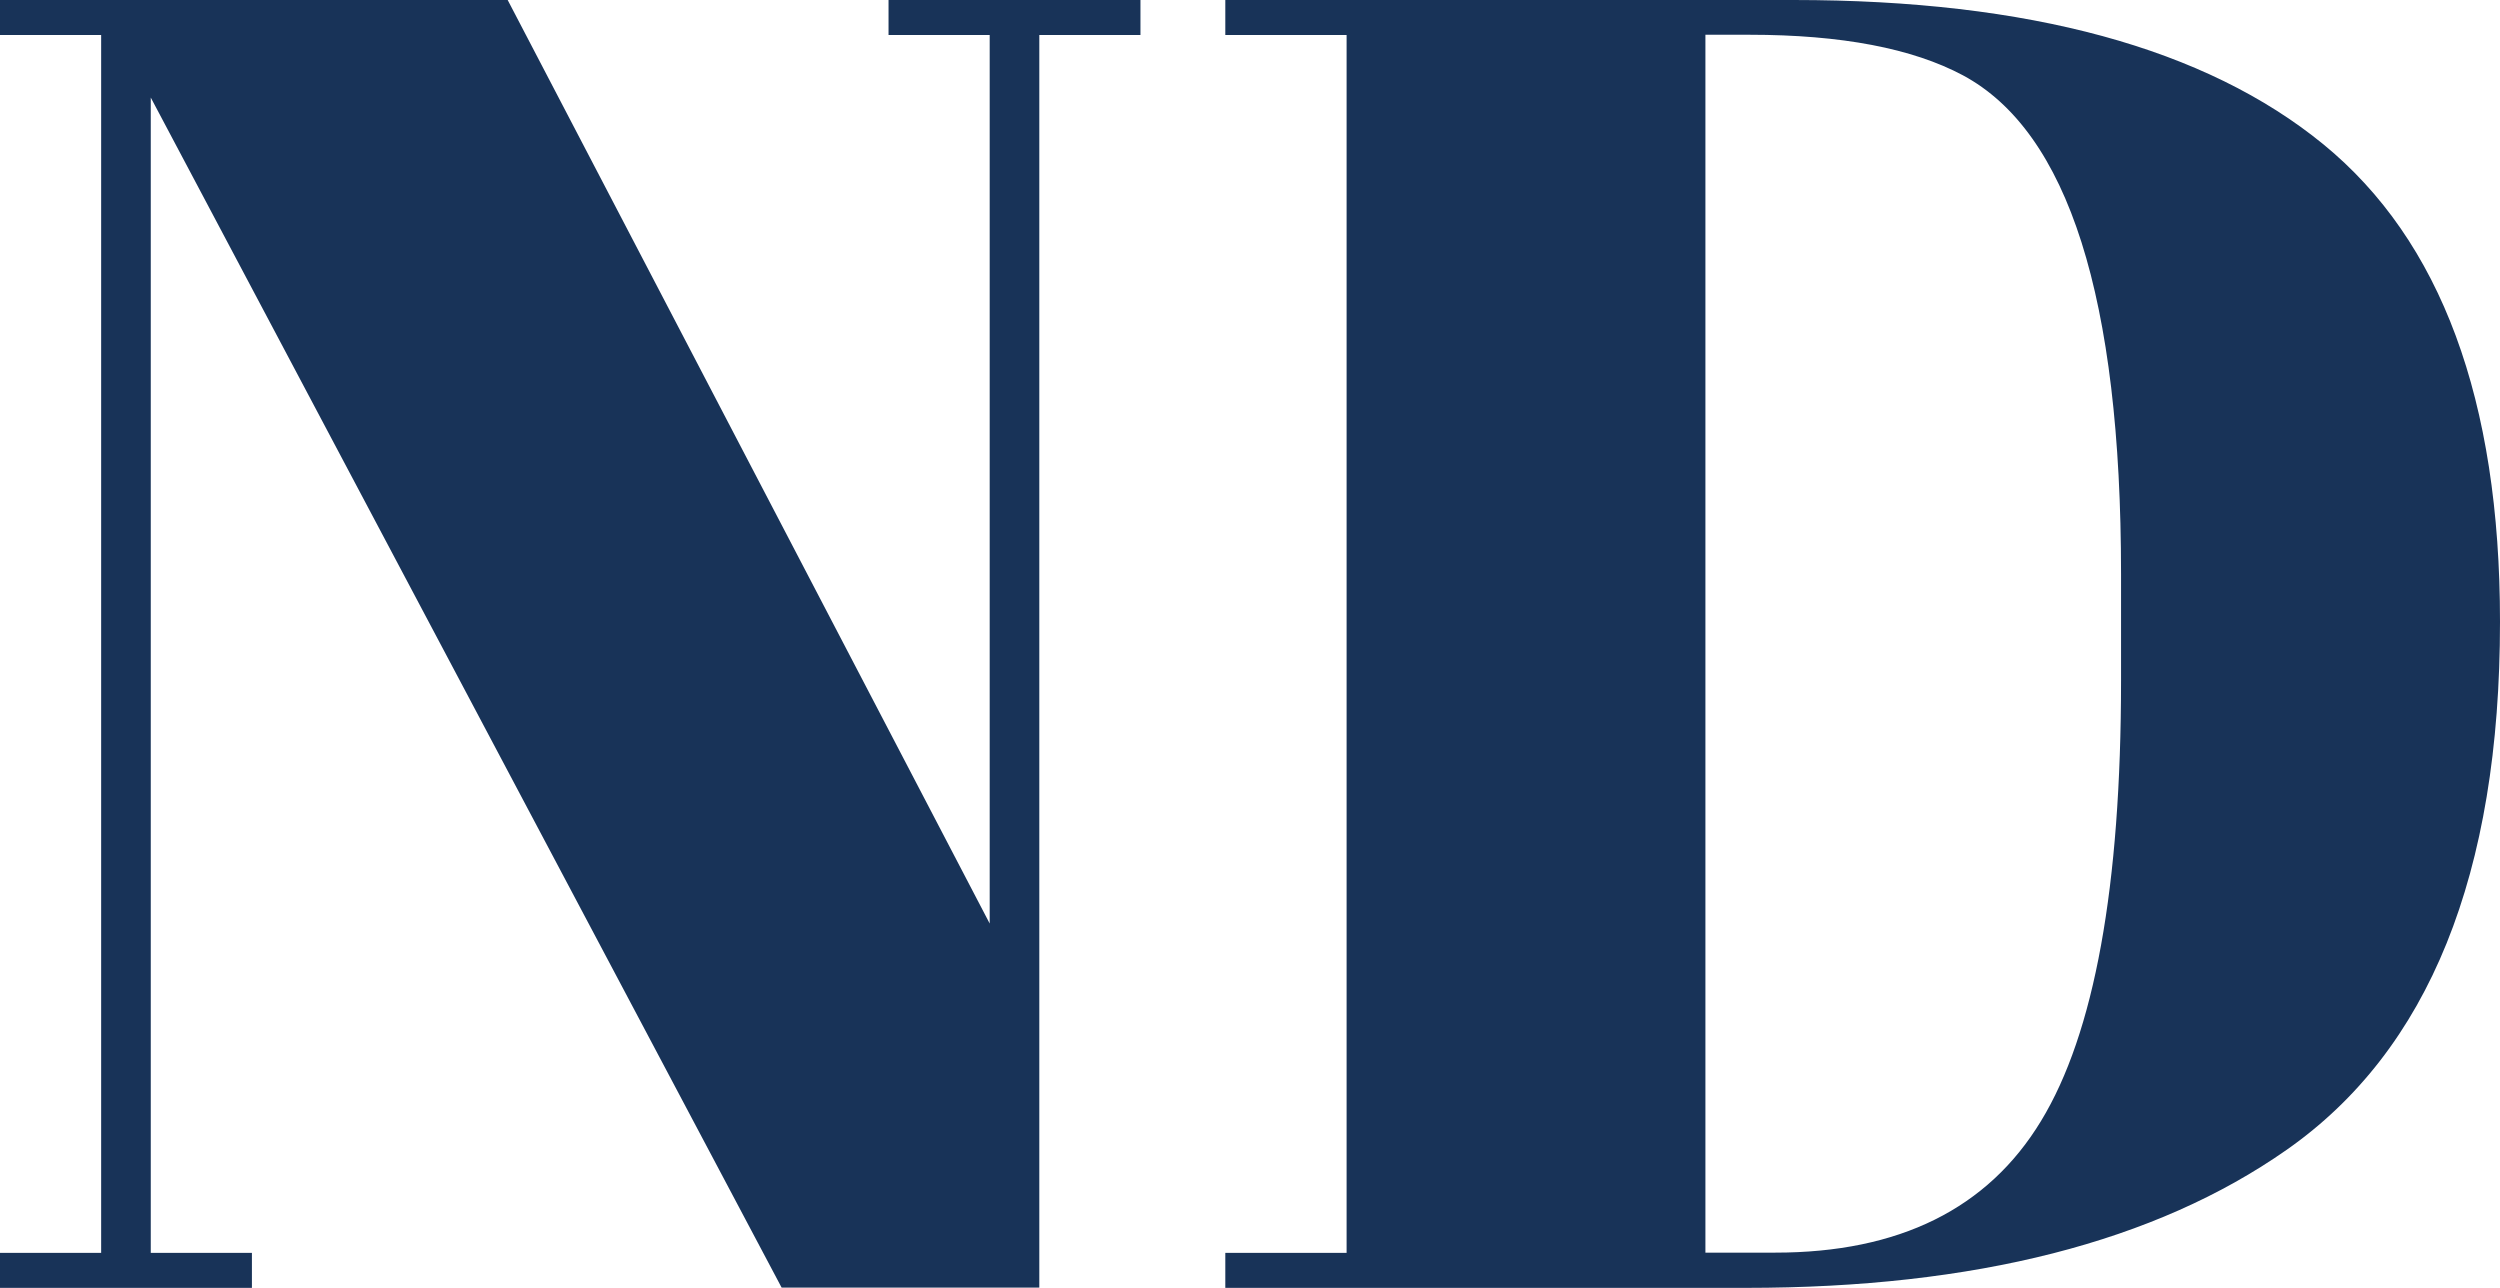
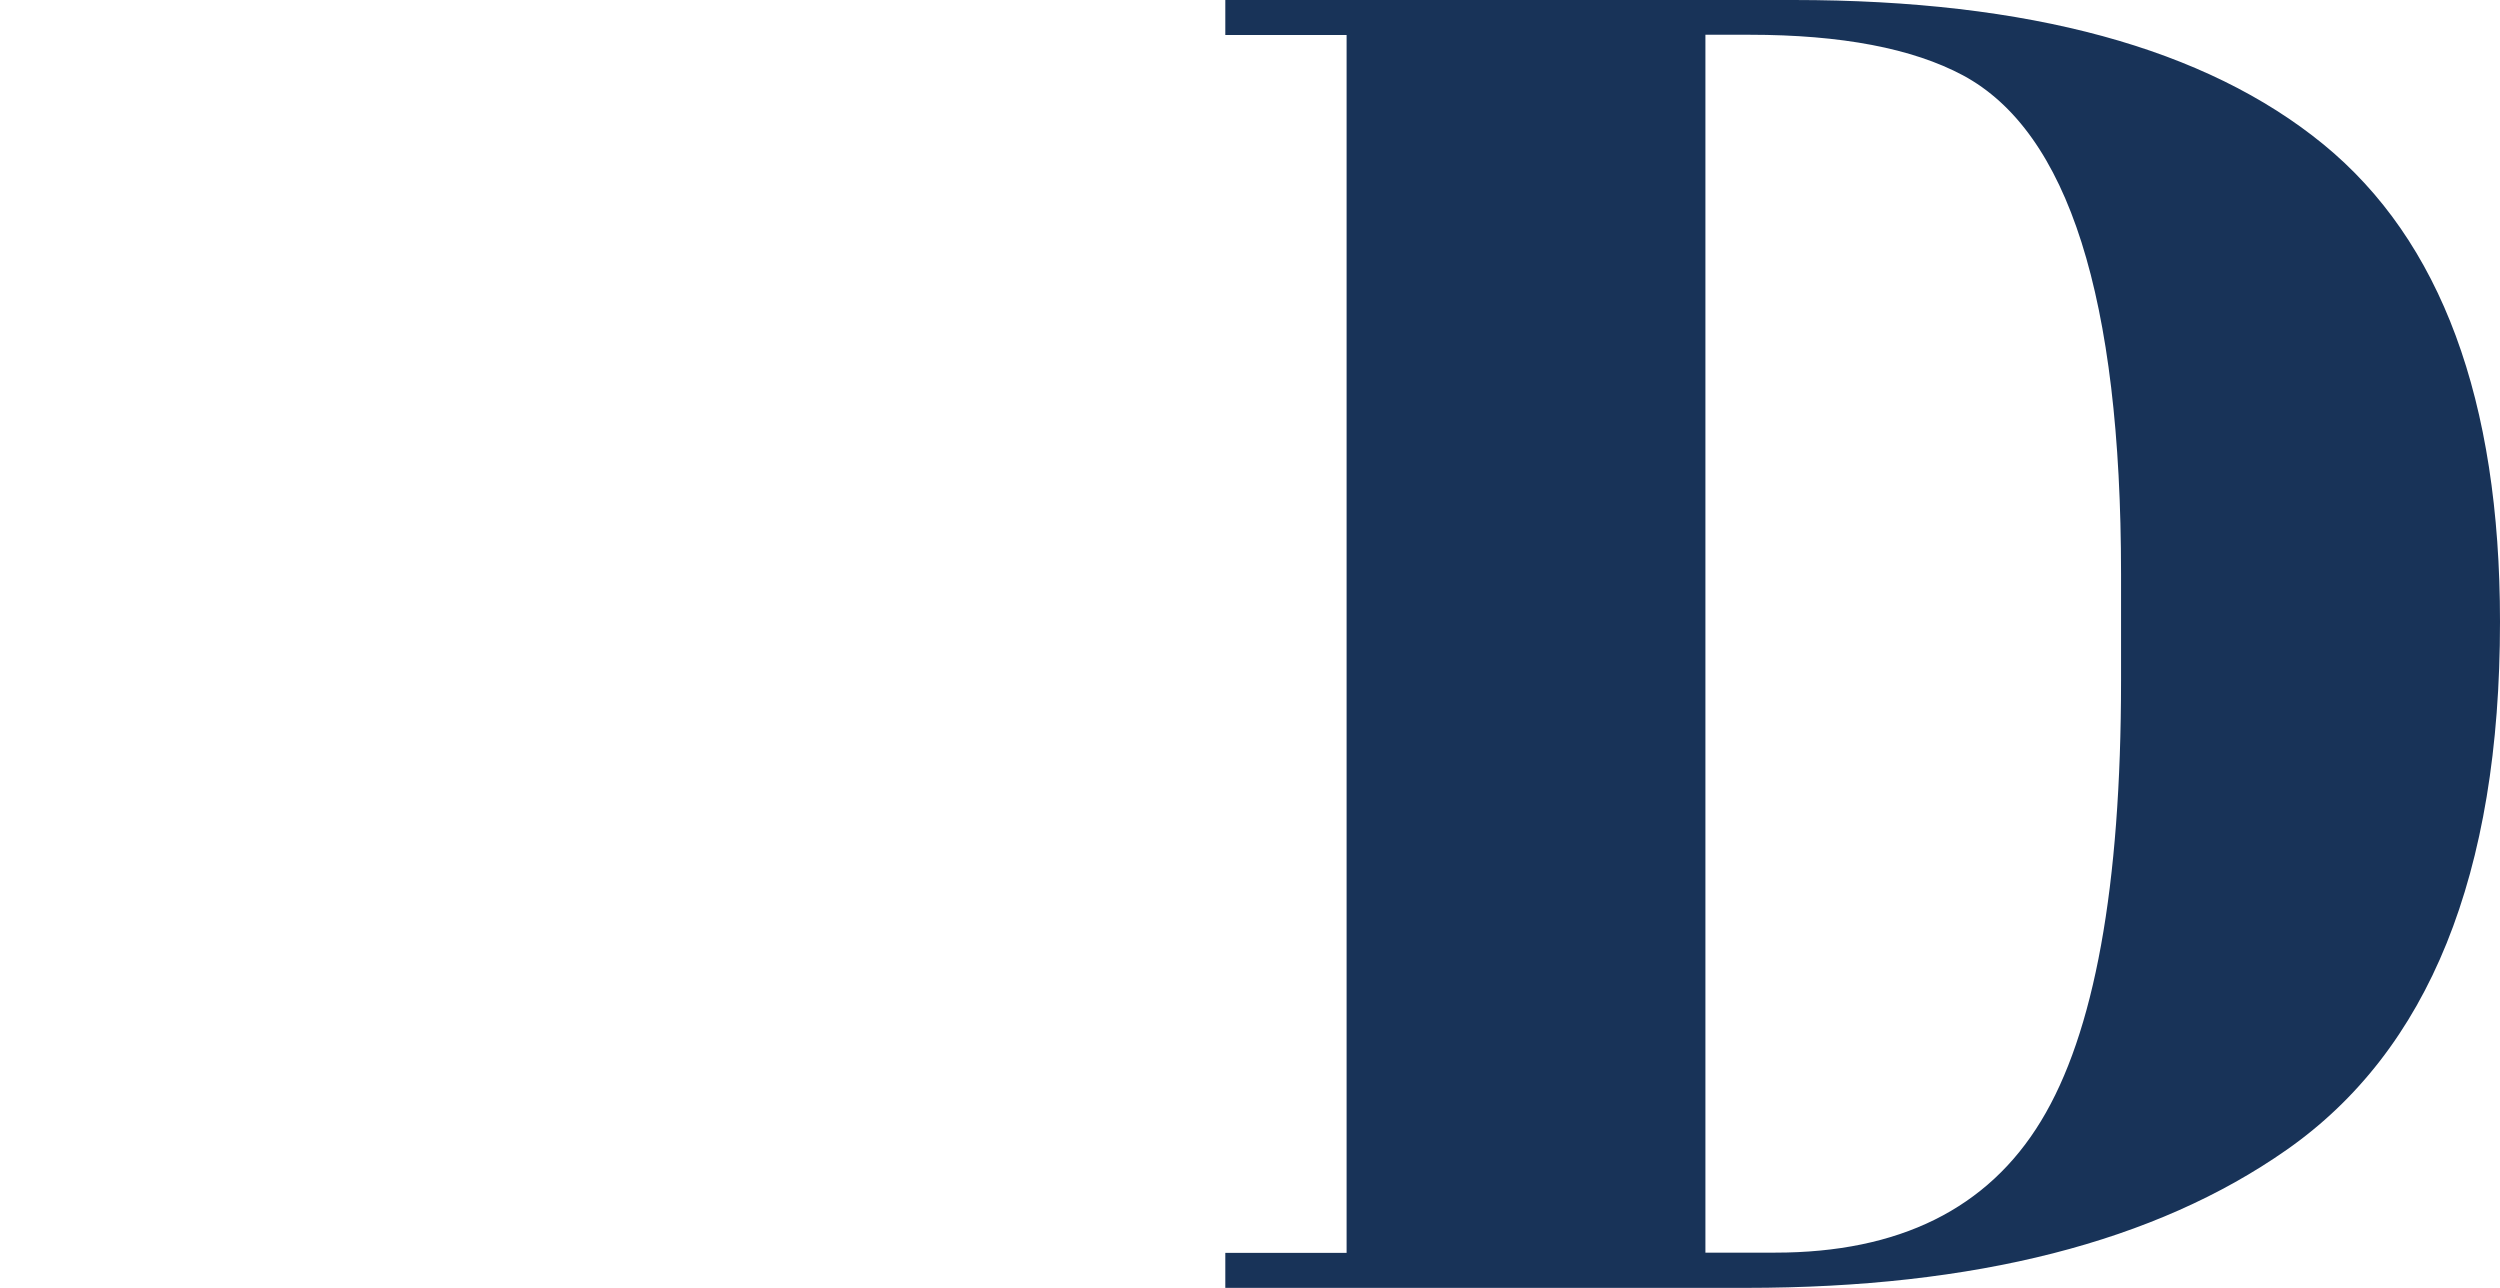
<svg xmlns="http://www.w3.org/2000/svg" id="Layer_2" data-name="Layer 2" viewBox="0 0 104.3 53.72">
  <defs>
    <style>      .cls-1 {        fill: #183358;      }    </style>
  </defs>
  <g id="Layer_1-2" data-name="Layer 1">
    <g>
-       <path class="cls-1" d="M43.36,1.46v52.26h-10.75L6.29,4.07v48.2h4.22v1.46H0v-1.46h4.22V1.46H0V0h21.18l20.11,38.53V1.46h-4.22V0h10.51v1.46h-4.22Z" />
      <path class="cls-1" d="M104.3,25.94c0,10.54-2.97,17.88-8.9,22.03-5.48,3.84-13,5.76-22.56,5.76h-21.72v-1.46h5.06V1.46h-5.06V0h23.71c9.82,0,17.19,2.01,22.1,6.02,4.91,4.02,7.37,10.66,7.37,19.92ZM71.14,52.26h2.92c5.17,0,8.87-1.83,11.09-5.49,2.23-3.66,3.34-9.79,3.34-18.38v-4.45c0-11.51-2.2-18.44-6.6-20.8-2.1-1.12-5.06-1.69-8.9-1.69h-1.84v50.81Z" />
    </g>
  </g>
</svg>